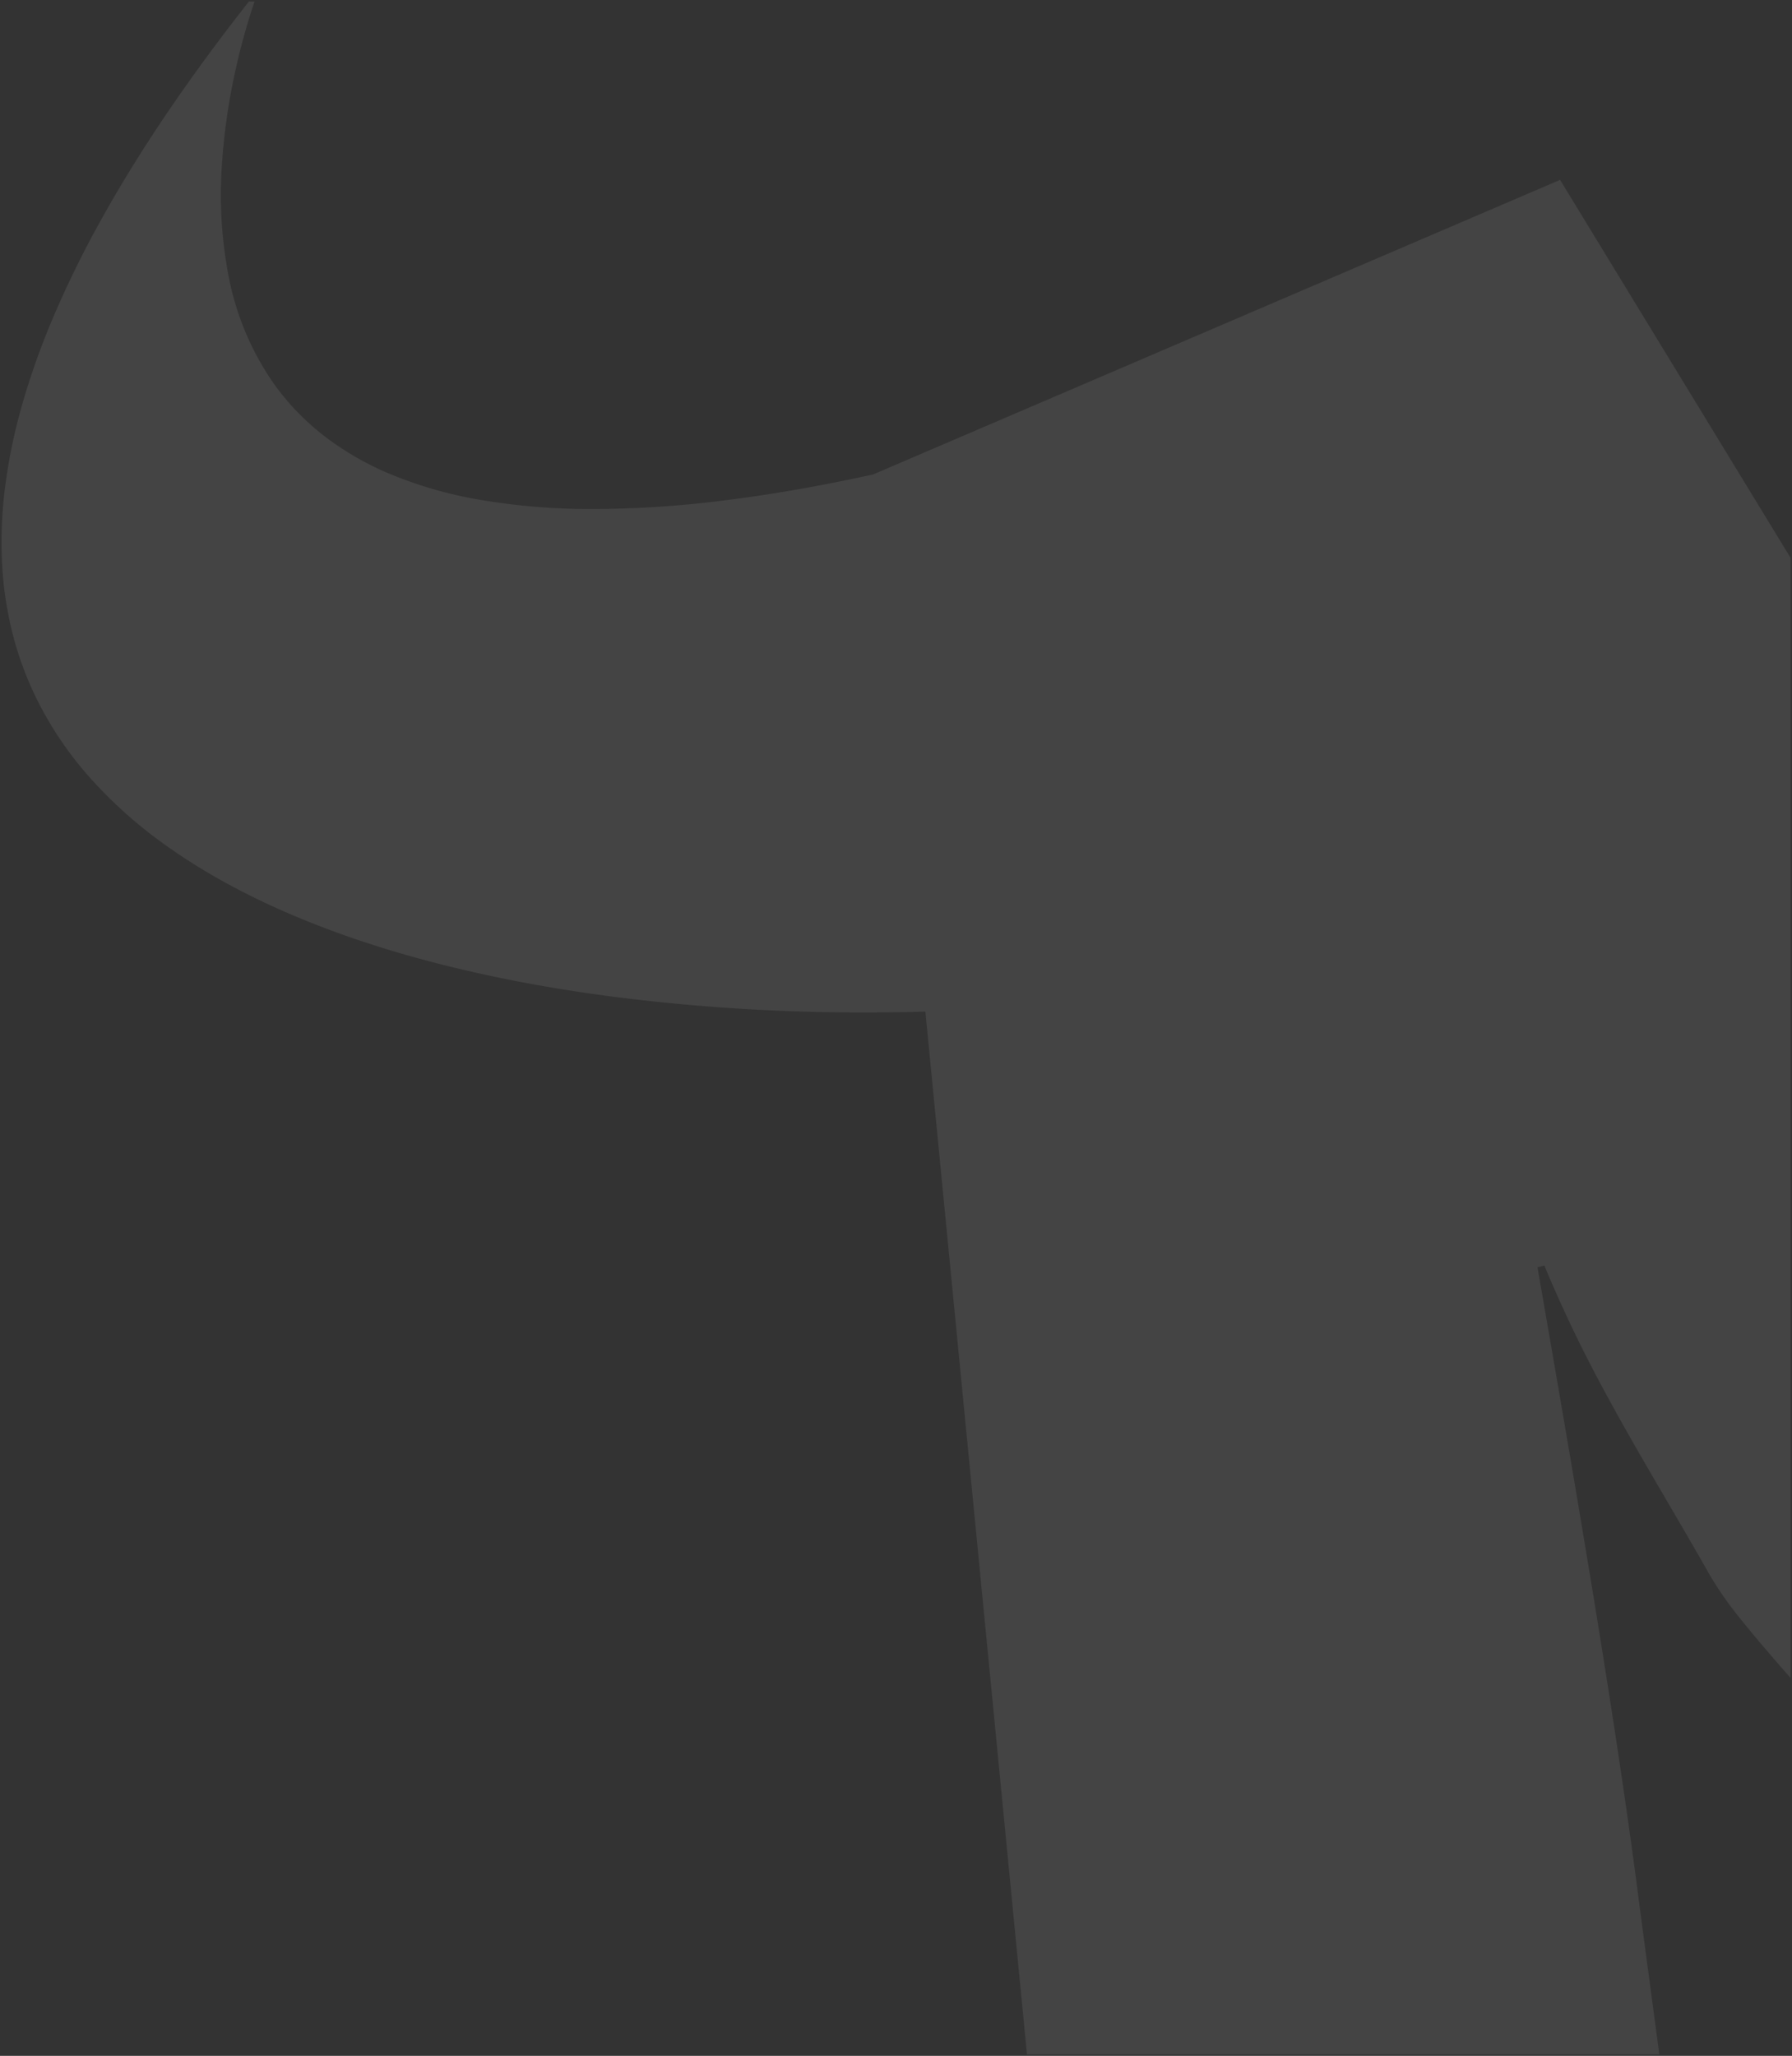
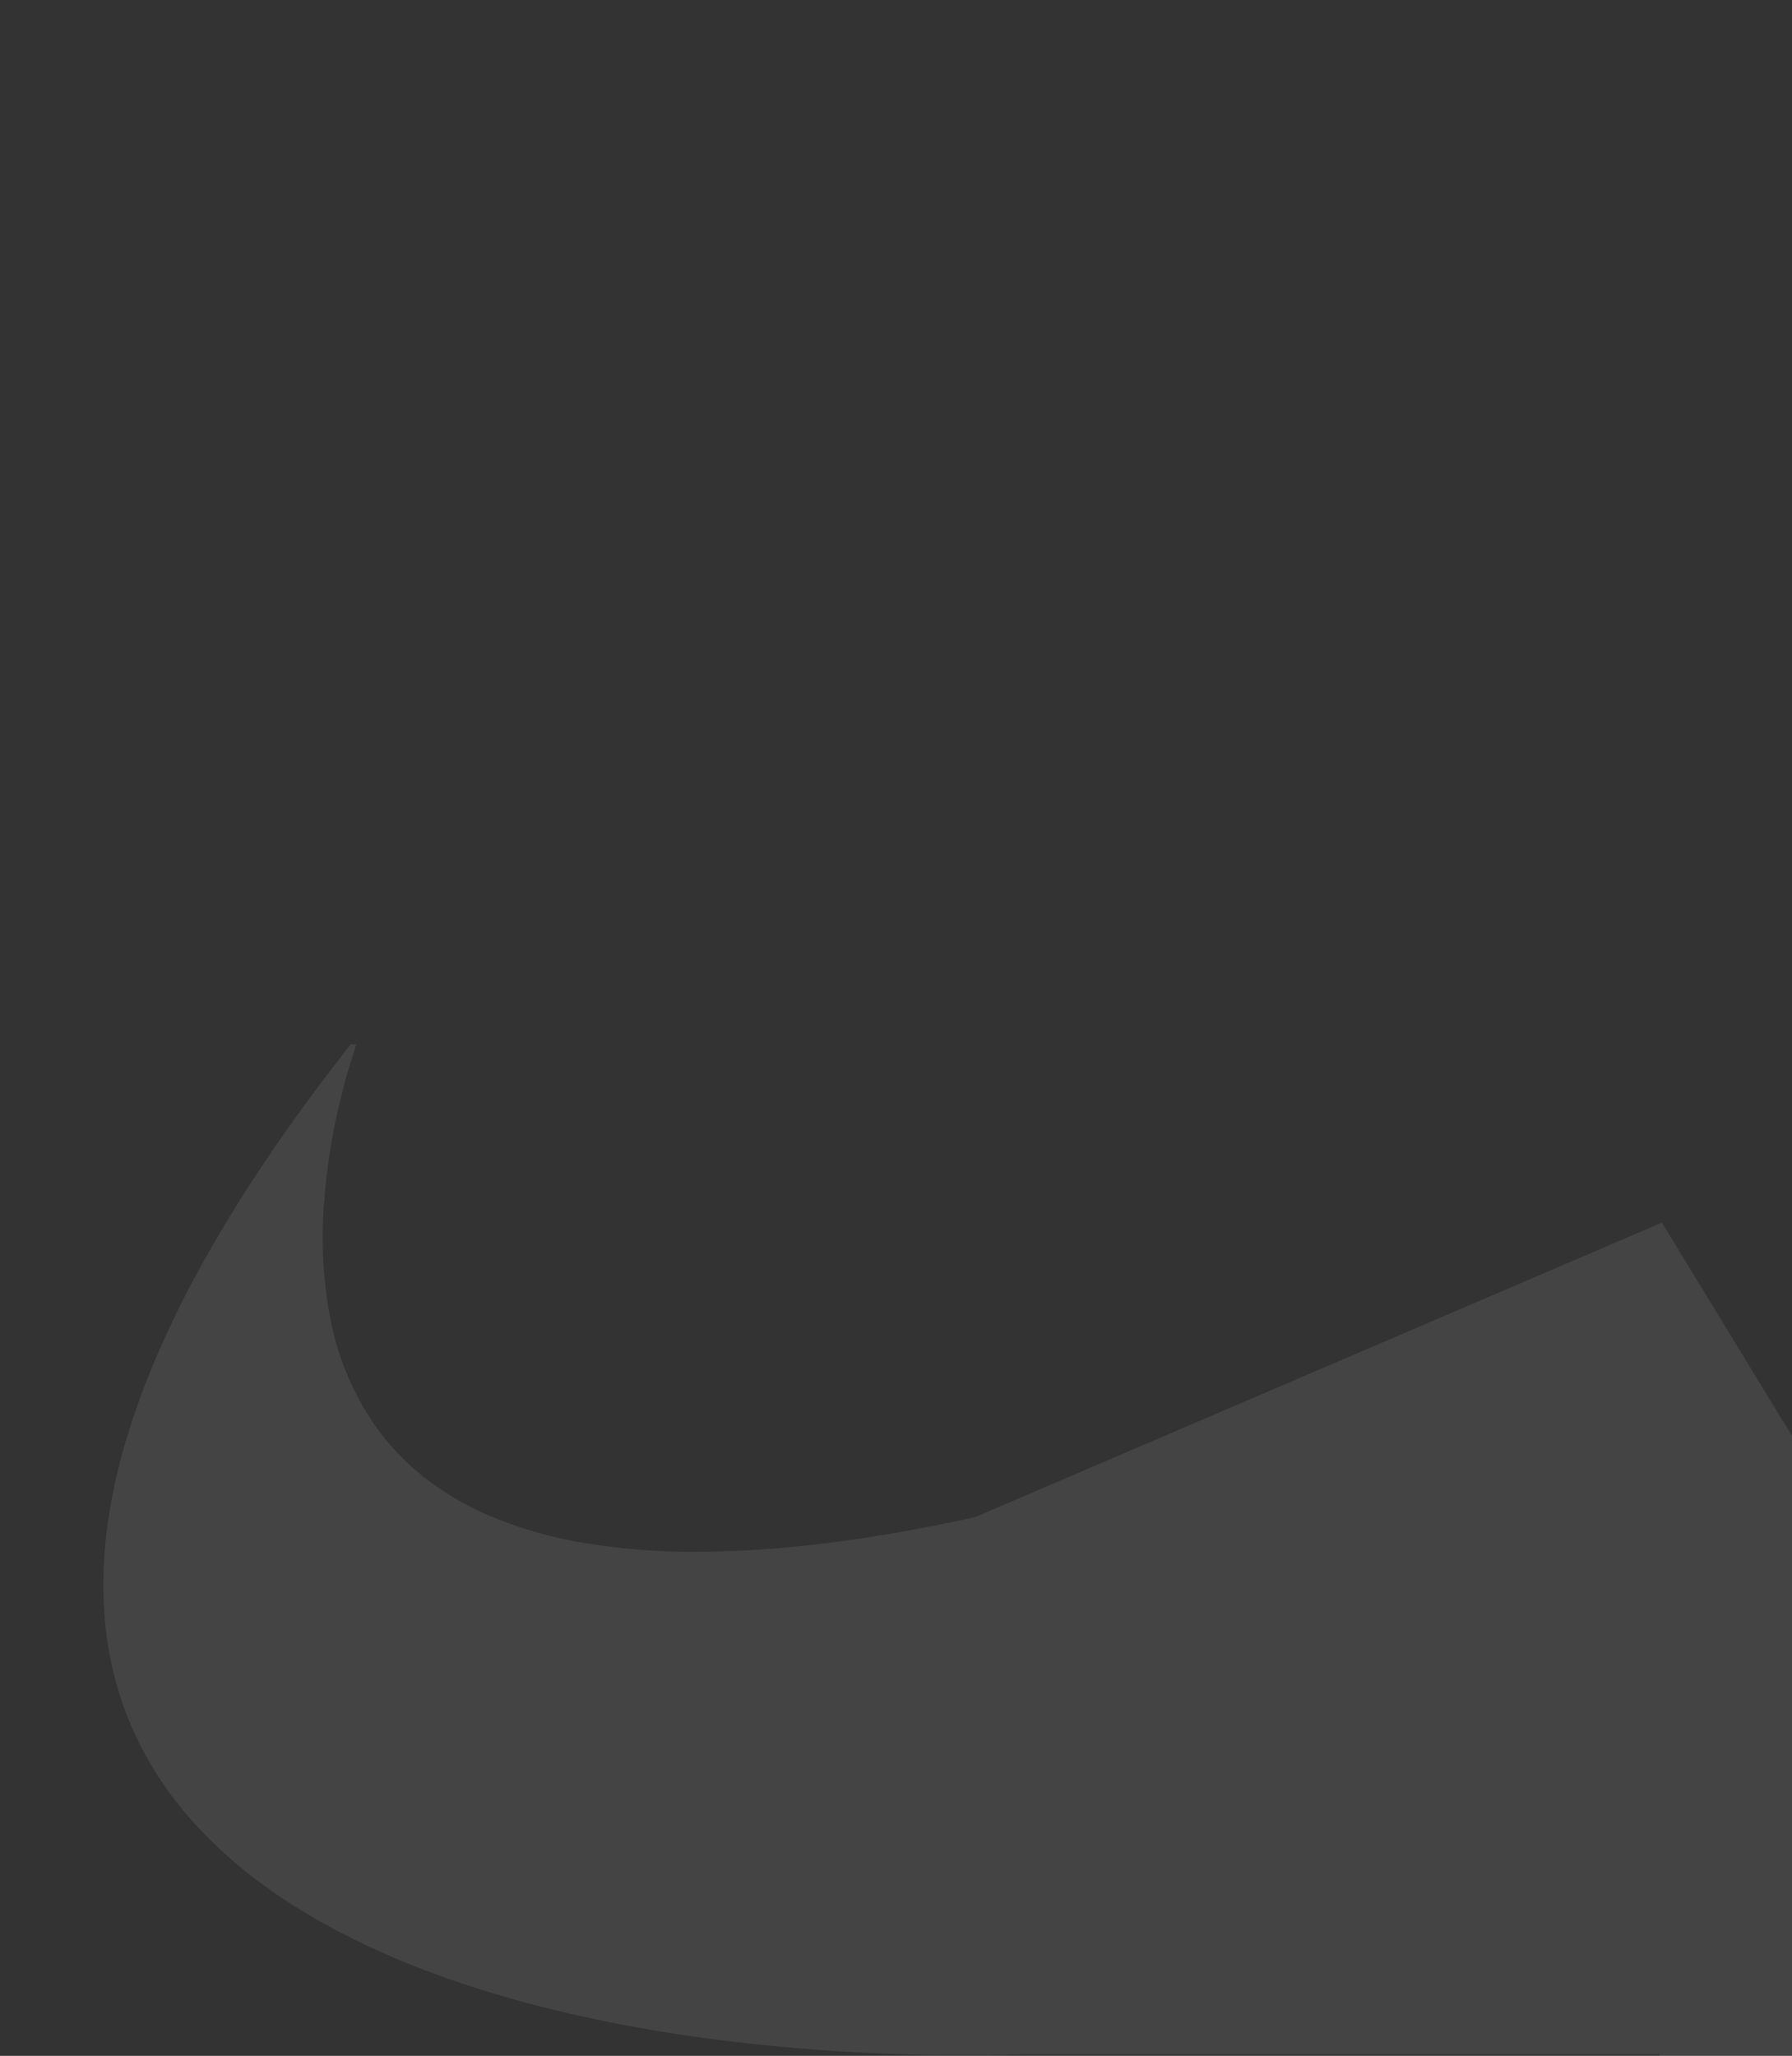
<svg xmlns="http://www.w3.org/2000/svg" width="589.501" height="676" viewBox="0 0 589.501 676">
  <rect x="0" y="0" width="589.501" height="676" fill="#333333" stroke="none" />
-   <path id="Subtraction_7" data-name="Subtraction 7" d="M-4836.658-4365h-208.006l-33.422-342.868-.076,0c-6.5.183-13.12.275-19.682.275h-.036a644.121,644.121,0,0,1-84.131-5.334c-29.246-3.867-56.105-9.768-79.834-17.539-26.013-8.518-48.24-19.3-66.063-32.038a149.438,149.438,0,0,1-24.918-22.173,117.41,117.41,0,0,1-17.935-26.657,110.3,110.3,0,0,1-7.475-20.329,118.537,118.537,0,0,1-3.527-22.521,140.8,140.8,0,0,1,.769-24.795,181.177,181.177,0,0,1,5.41-27.152,244.146,244.146,0,0,1,10.4-29.595,336.614,336.614,0,0,1,15.729-32.121c6.209-11.209,13.412-22.9,21.408-34.732,8.179-12.108,17.408-24.7,27.431-37.425h1.851a212.688,212.688,0,0,0-5.849,20.742,204.453,204.453,0,0,0-4.834,32.2,141.817,141.817,0,0,0,2.108,37.165,92.049,92.049,0,0,0,14.983,35.649,81.718,81.718,0,0,0,15.648,16.428,96.066,96.066,0,0,0,22.153,13.024,137.016,137.016,0,0,0,29.609,8.579,217.722,217.722,0,0,0,38.017,3.092,349.016,349.016,0,0,0,41.756-2.716c15.5-1.885,32.284-4.794,49.876-8.645l226.006-96.866,75.8,124.24v368.333c-5.088-5.792-10.947-12.537-15.828-18.629a118.639,118.639,0,0,1-10.6-14.966c-4.567-8.088-9.2-16.011-13.685-23.673l-.148-.253-.153-.262,0-.005-.043-.074-.093-.159c-7.03-12.015-14.3-24.439-21.126-37.165a438.675,438.675,0,0,1-19.293-40.4l-2.252.6h-.009c13.628,78.29,26.474,153.457,33.9,212.536l6.174,46.218Z" transform="translate(5382.501 5040.5)" fill="#fff" stroke="rgba(0,0,0,0)" stroke-miterlimit="10" stroke-width="1" opacity="0.083" />
+   <path id="Subtraction_7" data-name="Subtraction 7" d="M-4836.658-4365h-208.006c-6.5.183-13.12.275-19.682.275h-.036a644.121,644.121,0,0,1-84.131-5.334c-29.246-3.867-56.105-9.768-79.834-17.539-26.013-8.518-48.24-19.3-66.063-32.038a149.438,149.438,0,0,1-24.918-22.173,117.41,117.41,0,0,1-17.935-26.657,110.3,110.3,0,0,1-7.475-20.329,118.537,118.537,0,0,1-3.527-22.521,140.8,140.8,0,0,1,.769-24.795,181.177,181.177,0,0,1,5.41-27.152,244.146,244.146,0,0,1,10.4-29.595,336.614,336.614,0,0,1,15.729-32.121c6.209-11.209,13.412-22.9,21.408-34.732,8.179-12.108,17.408-24.7,27.431-37.425h1.851a212.688,212.688,0,0,0-5.849,20.742,204.453,204.453,0,0,0-4.834,32.2,141.817,141.817,0,0,0,2.108,37.165,92.049,92.049,0,0,0,14.983,35.649,81.718,81.718,0,0,0,15.648,16.428,96.066,96.066,0,0,0,22.153,13.024,137.016,137.016,0,0,0,29.609,8.579,217.722,217.722,0,0,0,38.017,3.092,349.016,349.016,0,0,0,41.756-2.716c15.5-1.885,32.284-4.794,49.876-8.645l226.006-96.866,75.8,124.24v368.333c-5.088-5.792-10.947-12.537-15.828-18.629a118.639,118.639,0,0,1-10.6-14.966c-4.567-8.088-9.2-16.011-13.685-23.673l-.148-.253-.153-.262,0-.005-.043-.074-.093-.159c-7.03-12.015-14.3-24.439-21.126-37.165a438.675,438.675,0,0,1-19.293-40.4l-2.252.6h-.009c13.628,78.29,26.474,153.457,33.9,212.536l6.174,46.218Z" transform="translate(5382.501 5040.5)" fill="#fff" stroke="rgba(0,0,0,0)" stroke-miterlimit="10" stroke-width="1" opacity="0.083" />
</svg>